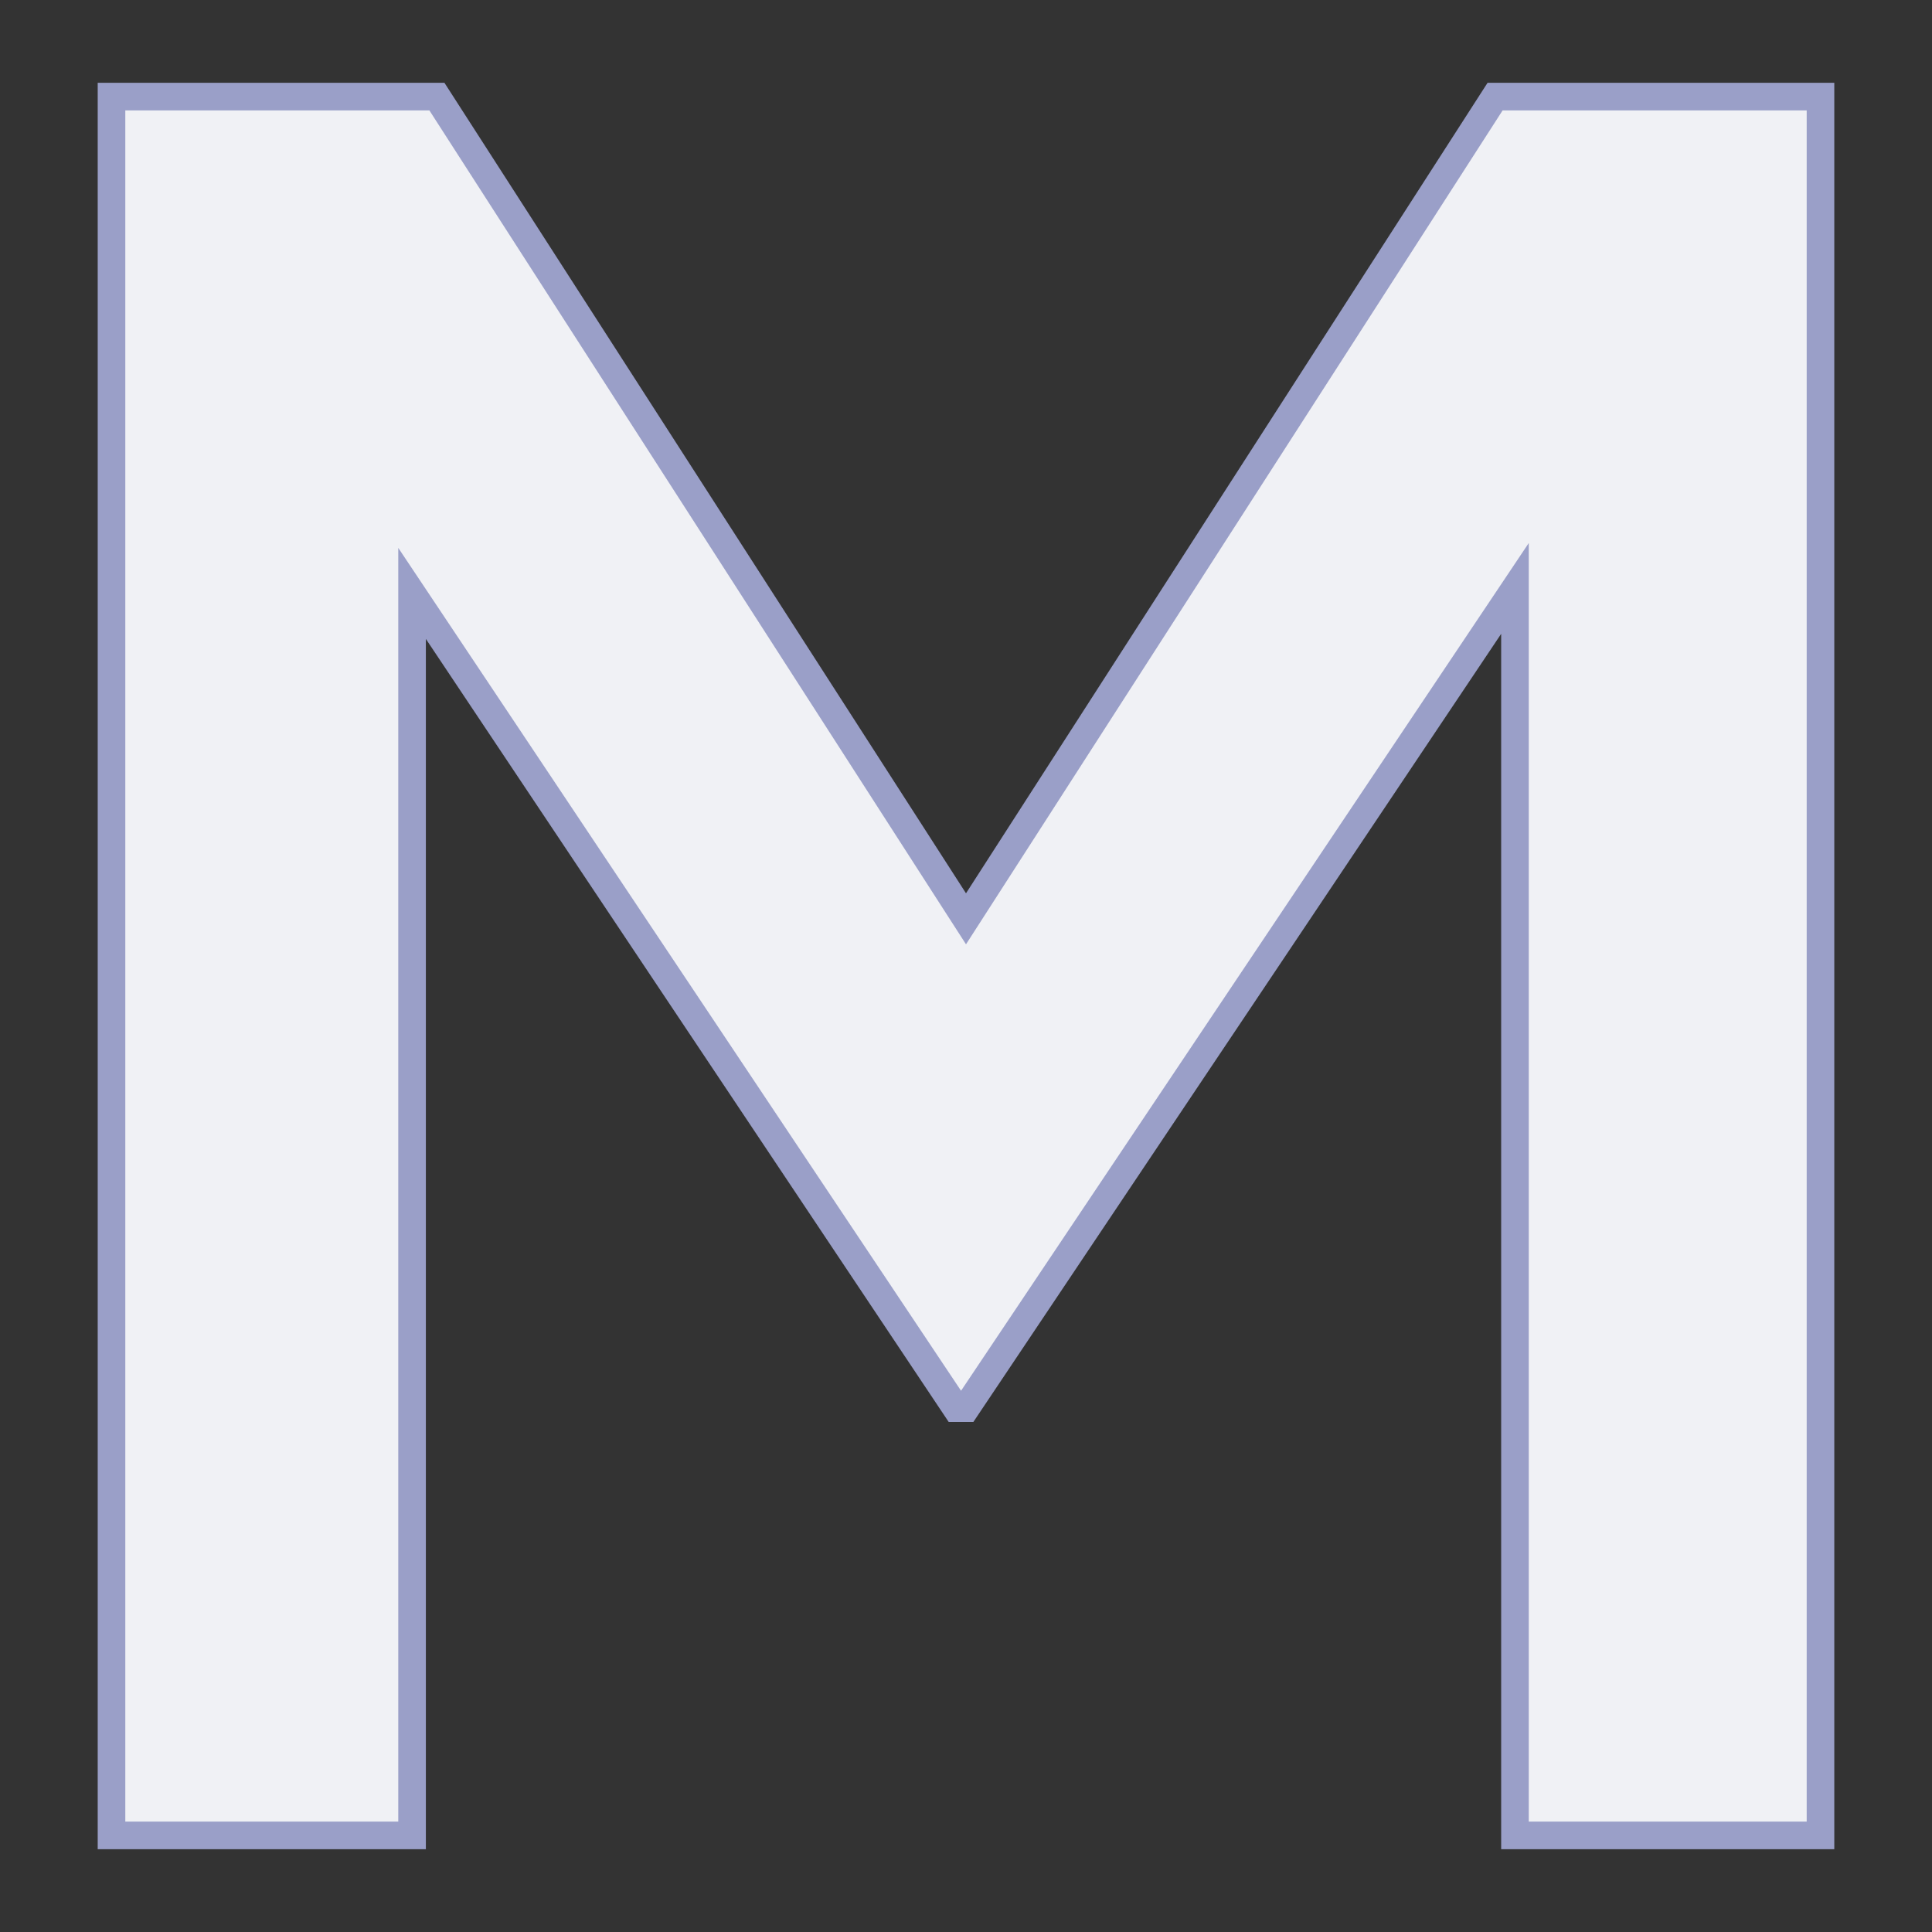
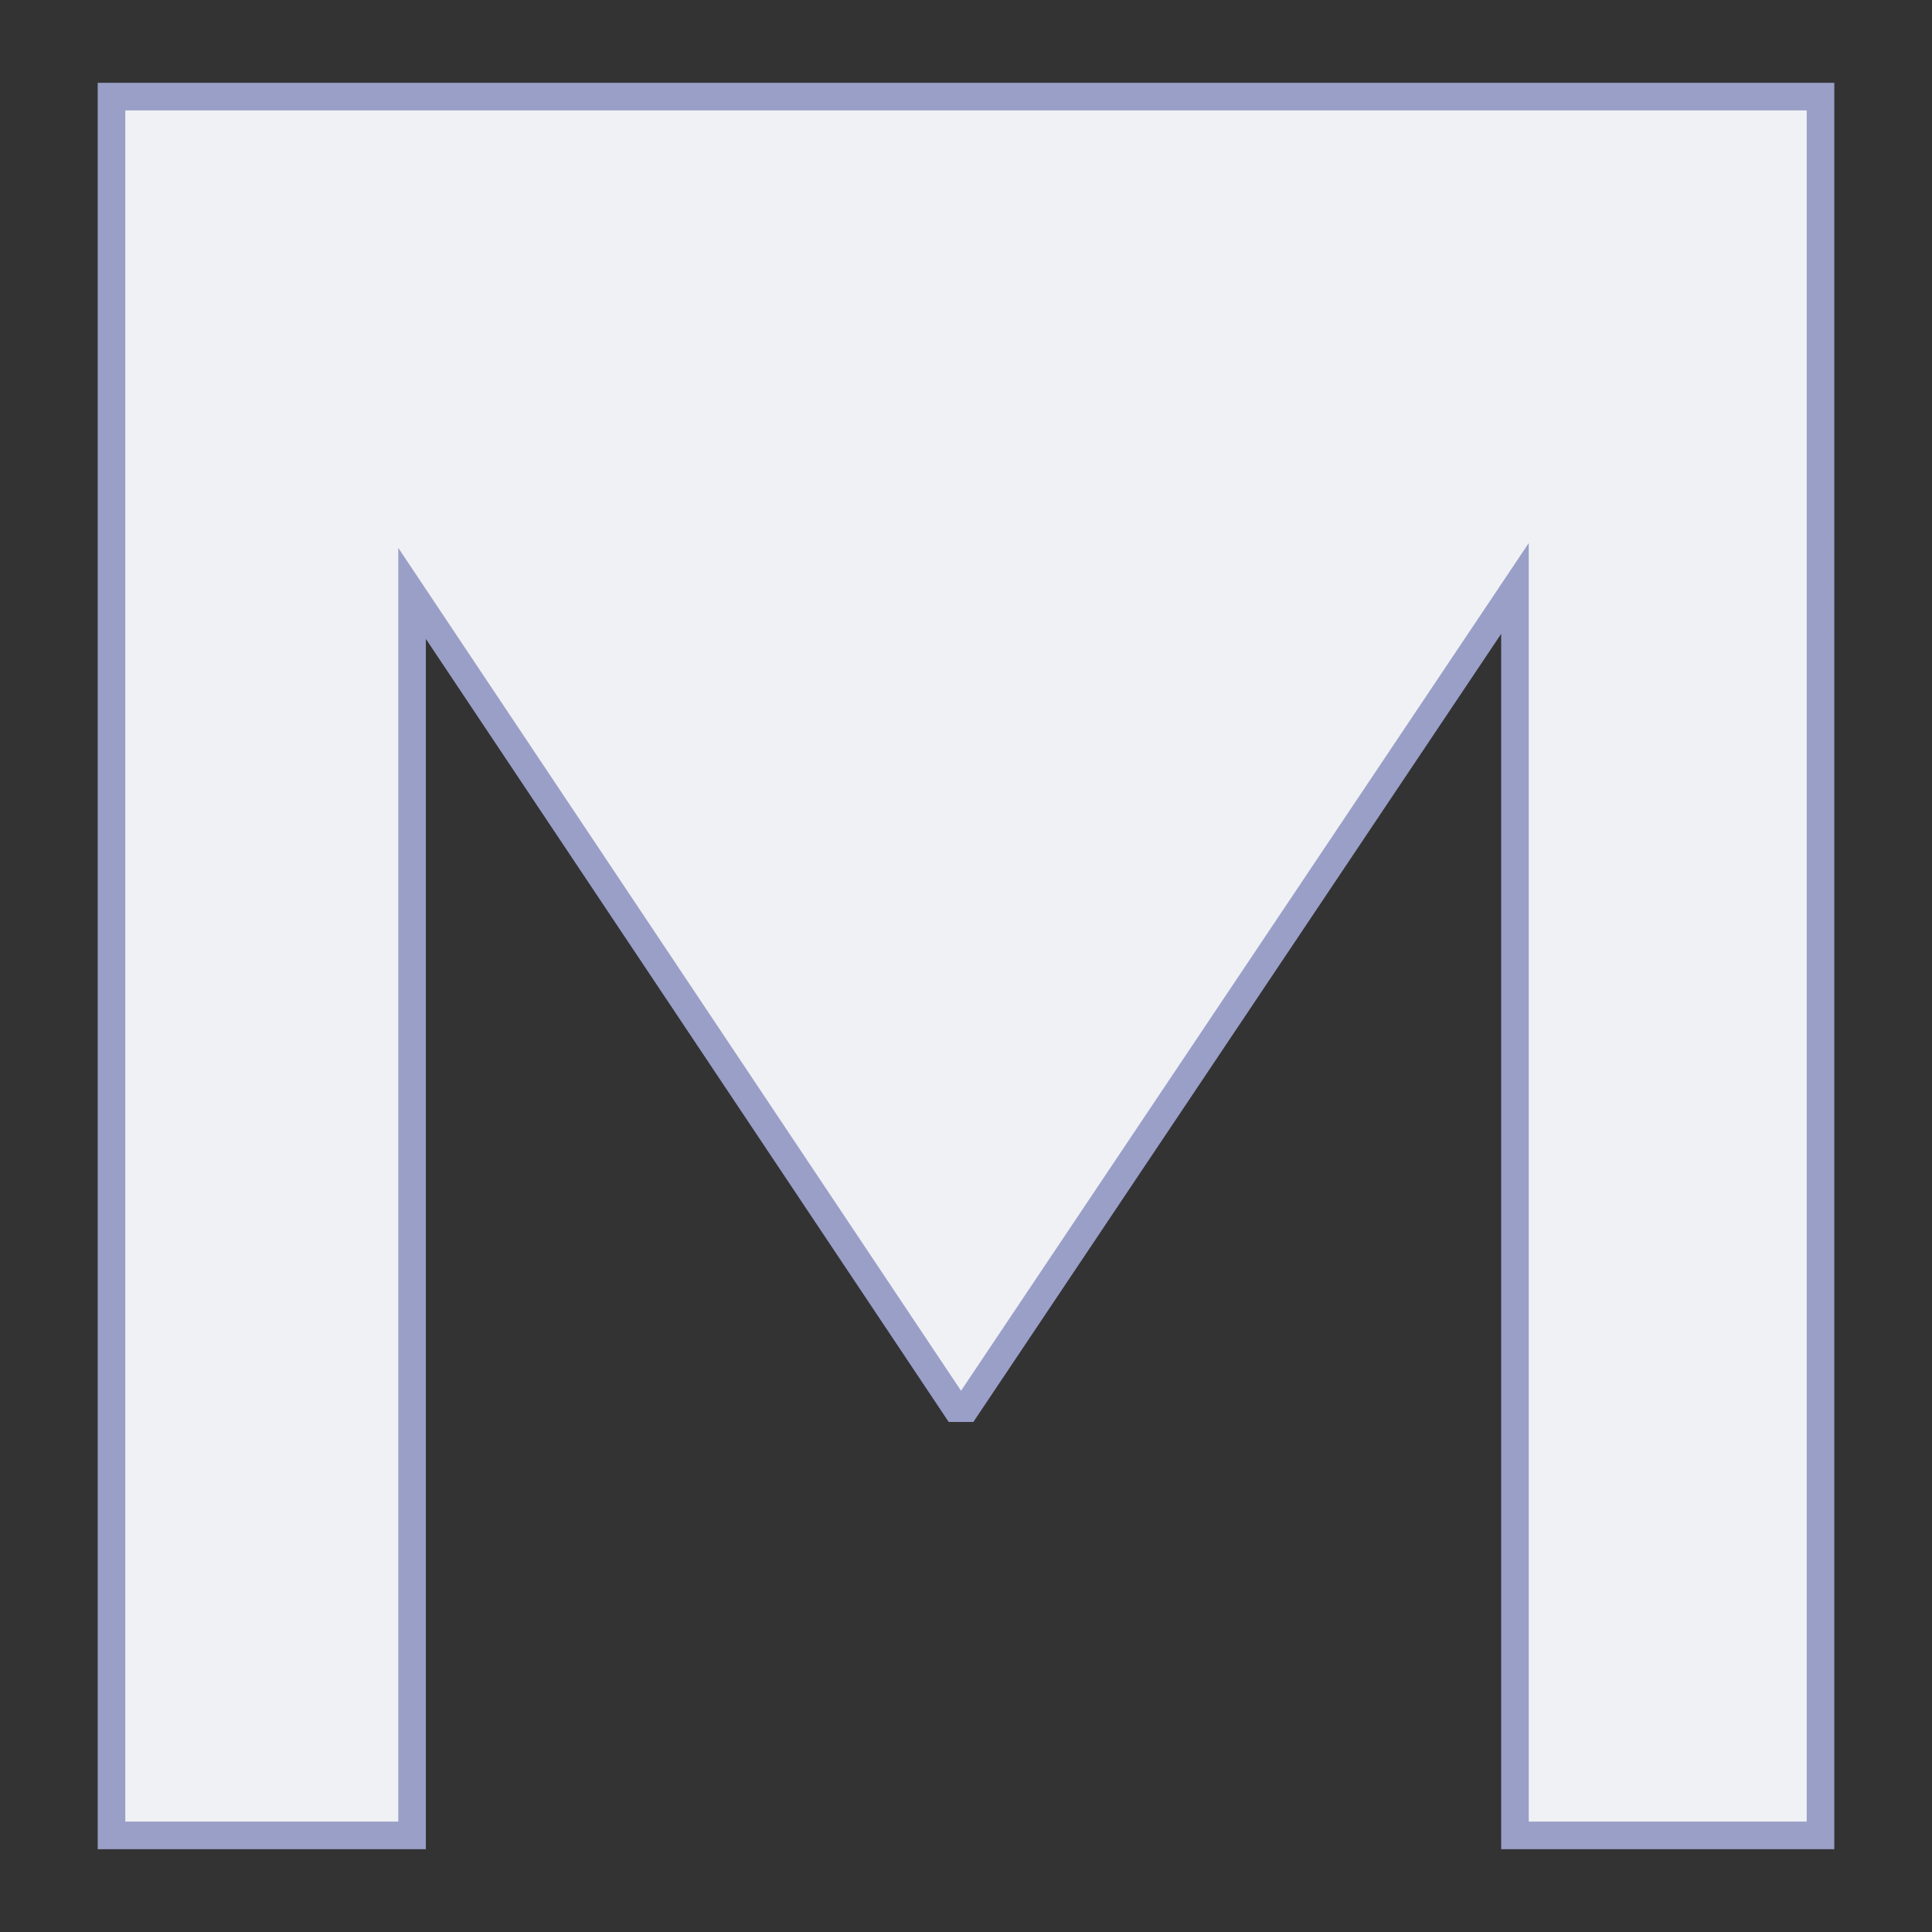
<svg xmlns="http://www.w3.org/2000/svg" id="レイヤー_1" width="140" height="140" viewBox="-7.08 -6 140 140" enable-background="new -7.08 -6 140 140">
  <rect x="-7.08" y="-6" width="140" height="140" fill="#333333" stroke="none" />
-   <path id="dept_M_under" fill="#f0f1f5" stroke="#9a9fc8" stroke-width="2" d="M1 127h21.78V37L62.2 96.04h.72l39.78-59.4V127h22.14V1h-23.58L62.92 60.58 24.58 1H1V127z" />
+   <path id="dept_M_under" fill="#f0f1f5" stroke="#9a9fc8" stroke-width="2" d="M1 127h21.78V37L62.2 96.04h.72l39.78-59.4V127h22.14V1h-23.58H1V127z" />
</svg>